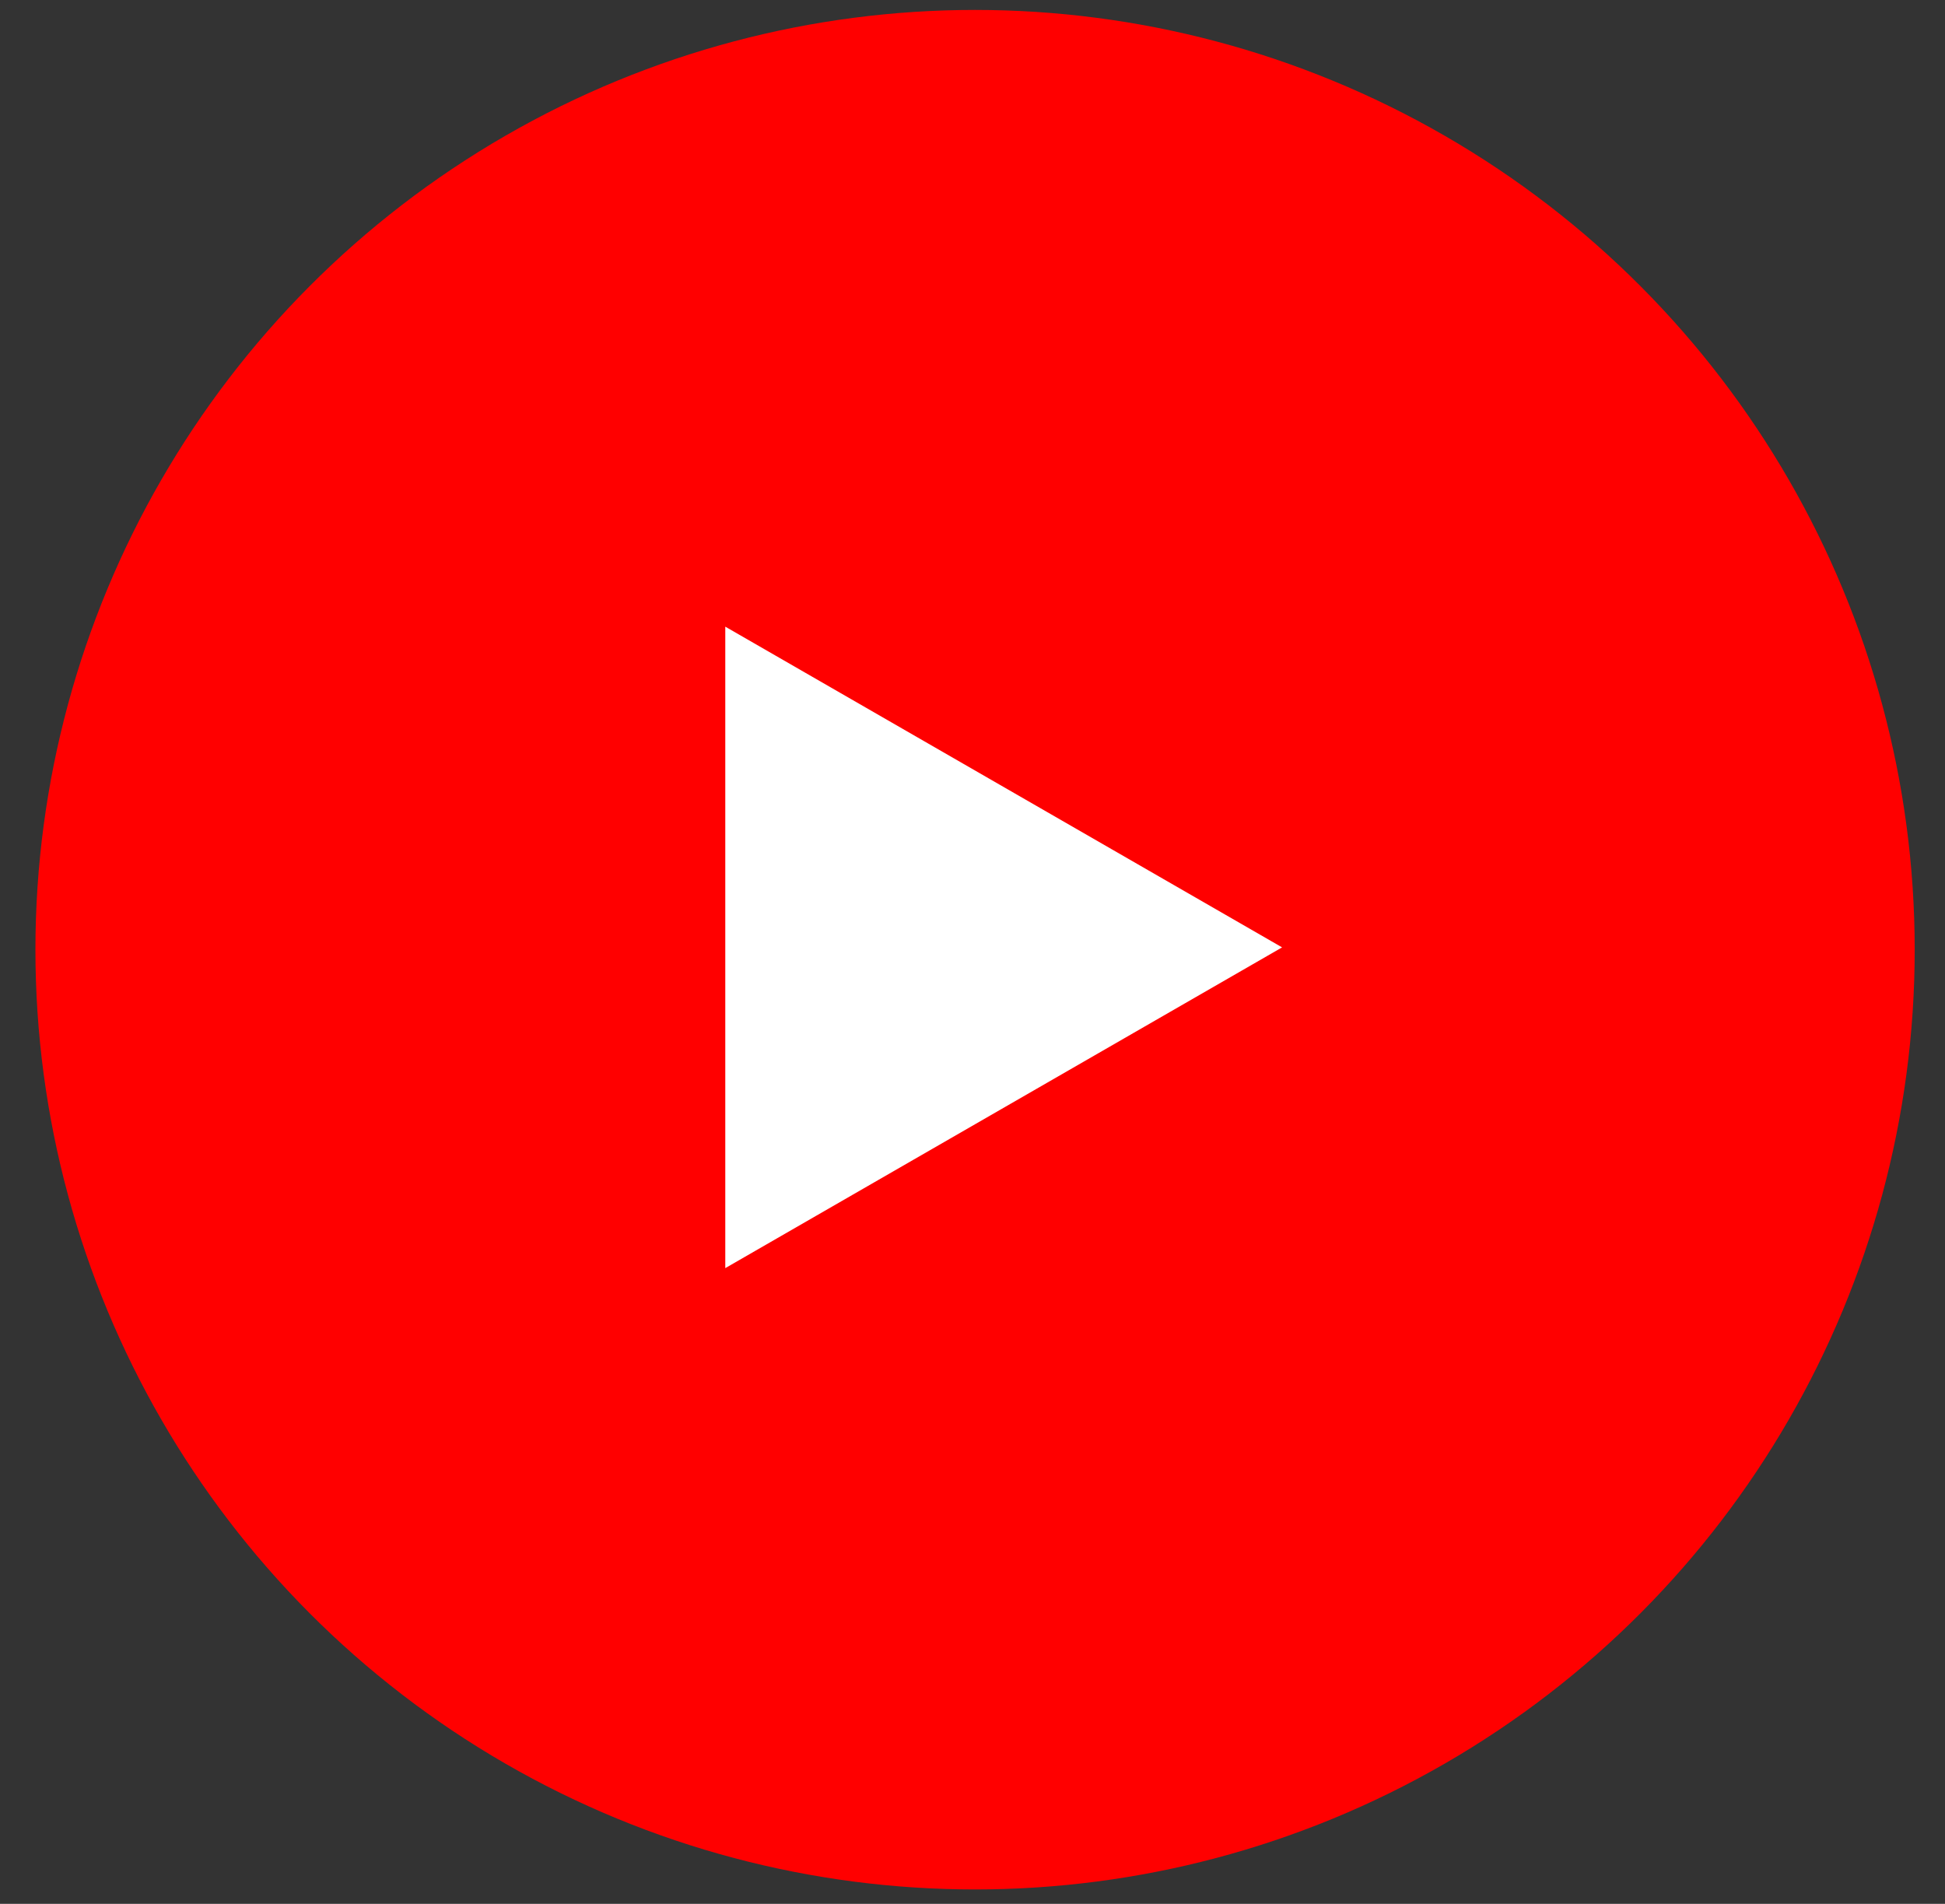
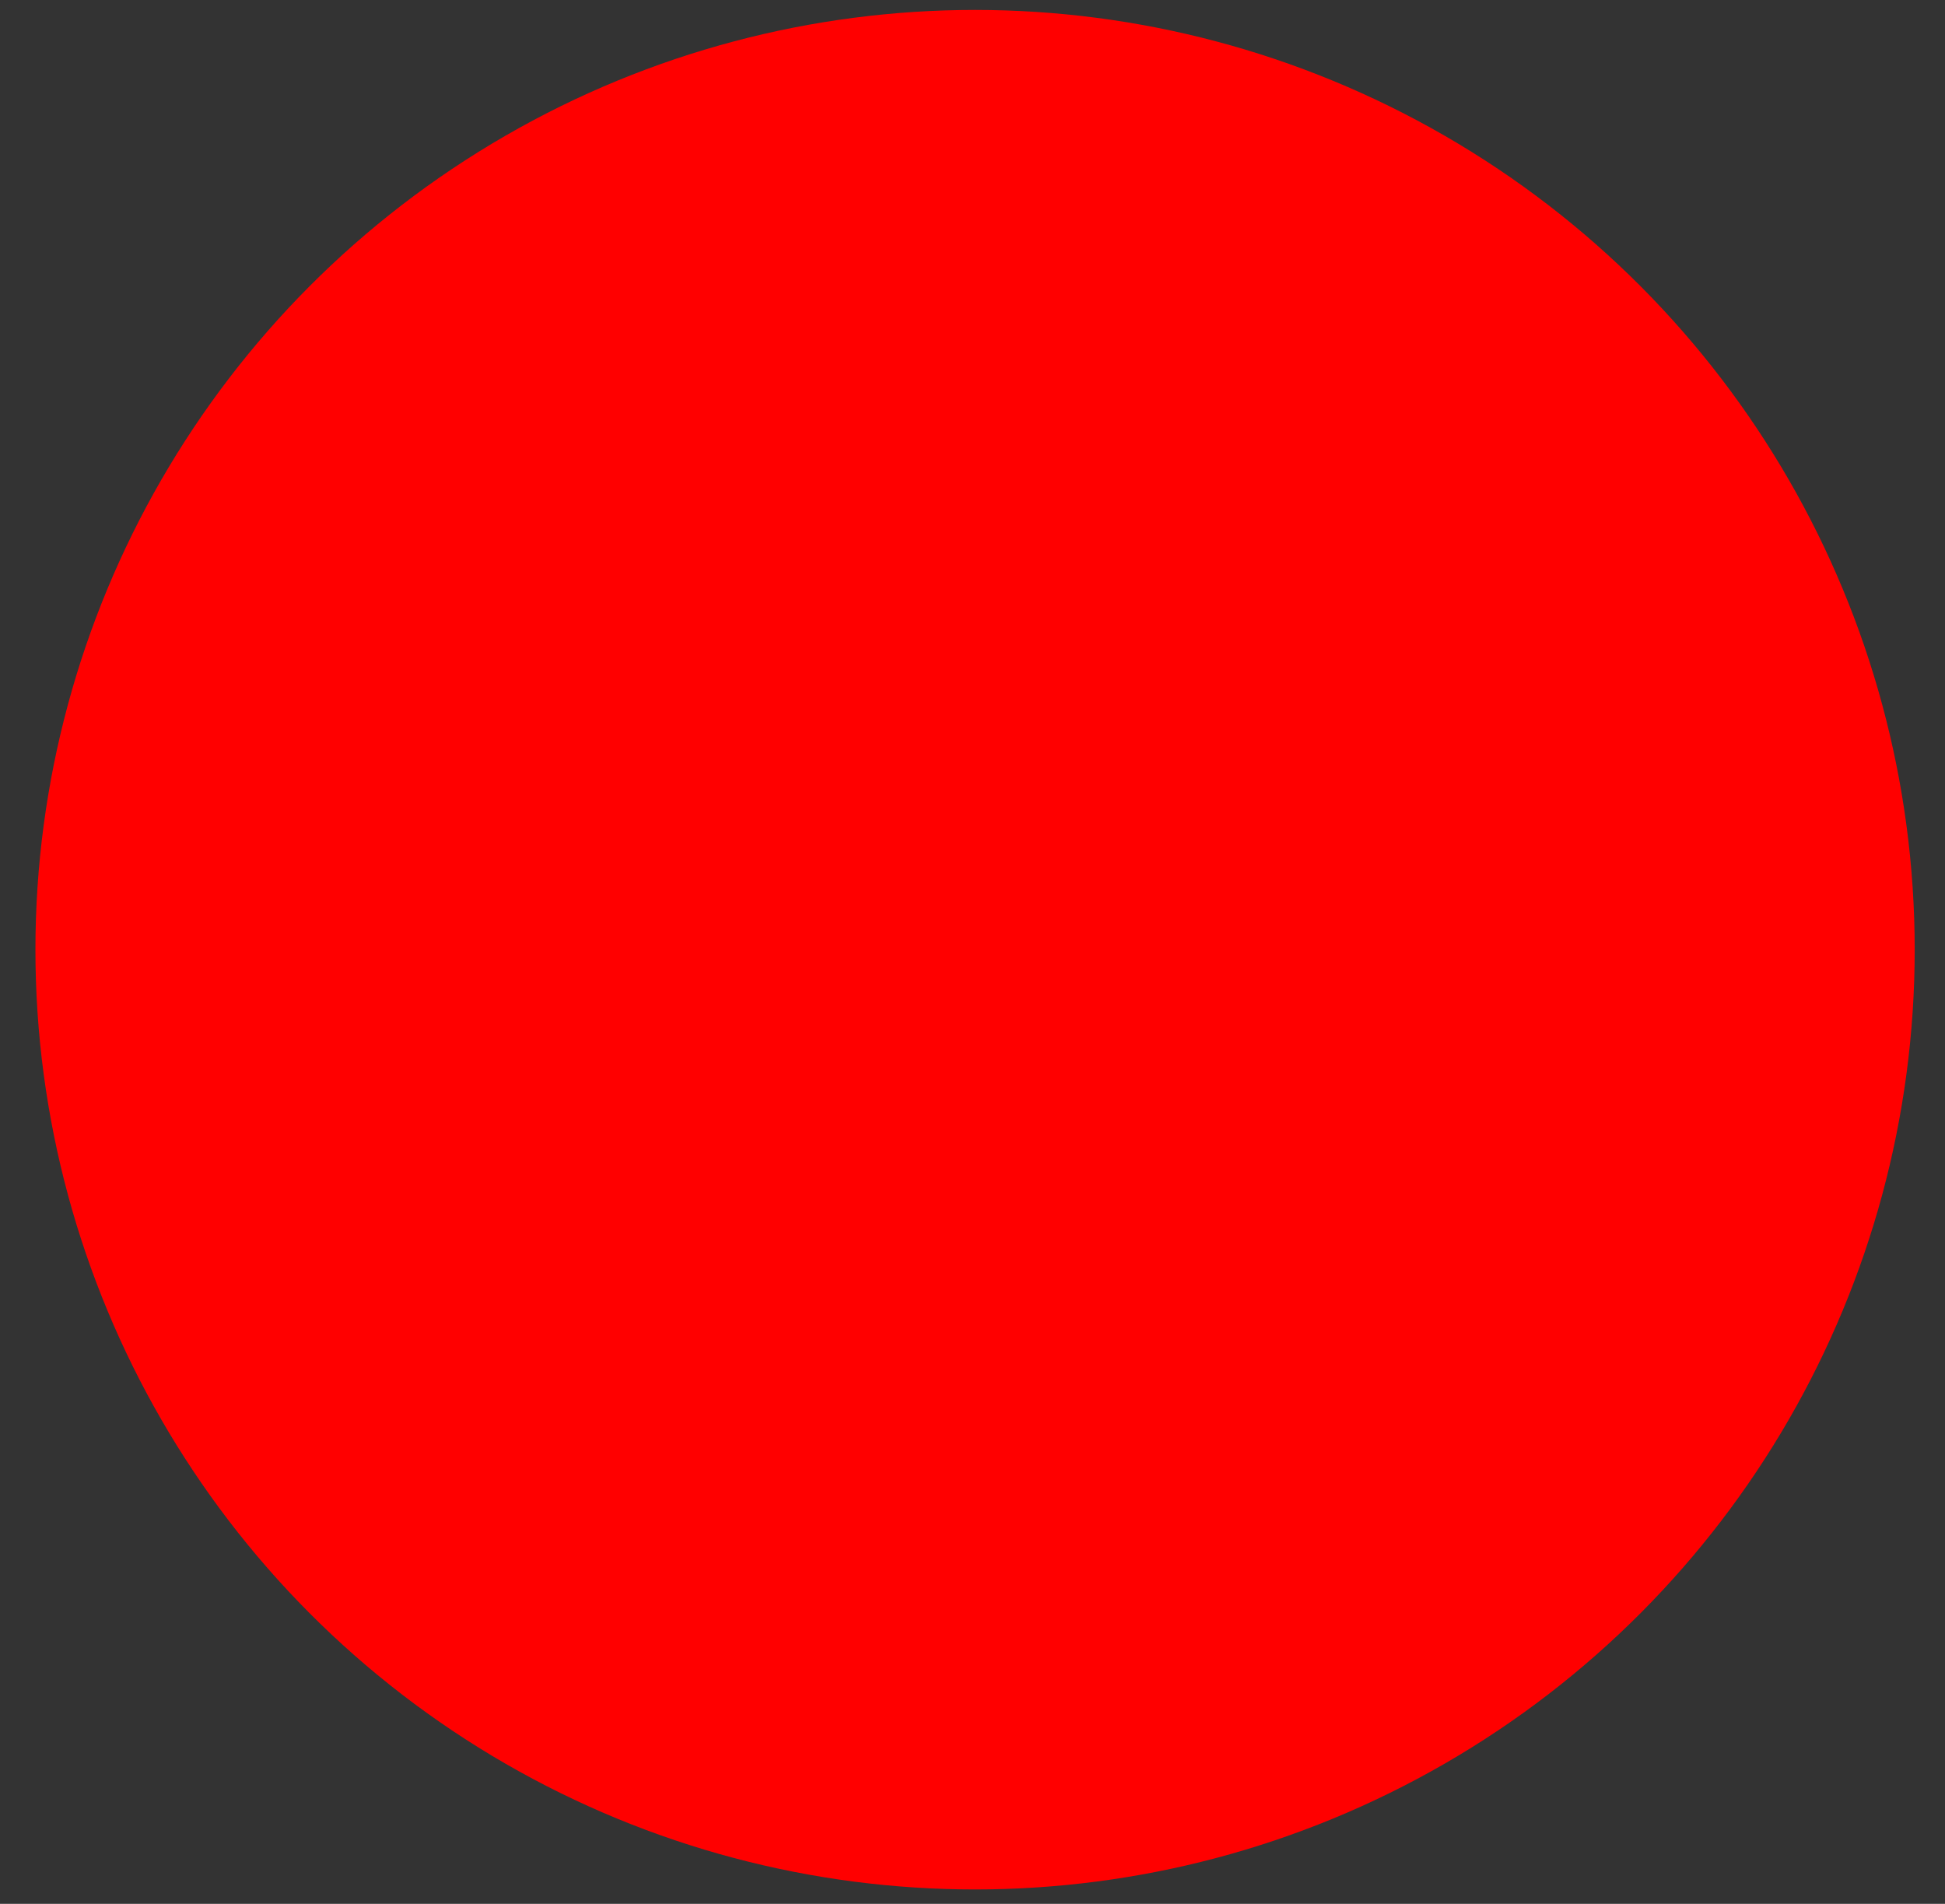
<svg xmlns="http://www.w3.org/2000/svg" width="47" height="46" viewBox="0 0 47 46" fill="none">
  <rect x="0" y="0" width="47" height="46" fill="#333333" stroke="none" />
  <circle cx="23.562" cy="22.946" r="22.706" fill="#FF0000" />
-   <path d="M17.526 30.64L30.981 22.89L17.526 15.141V30.64Z" fill="white" />
</svg>